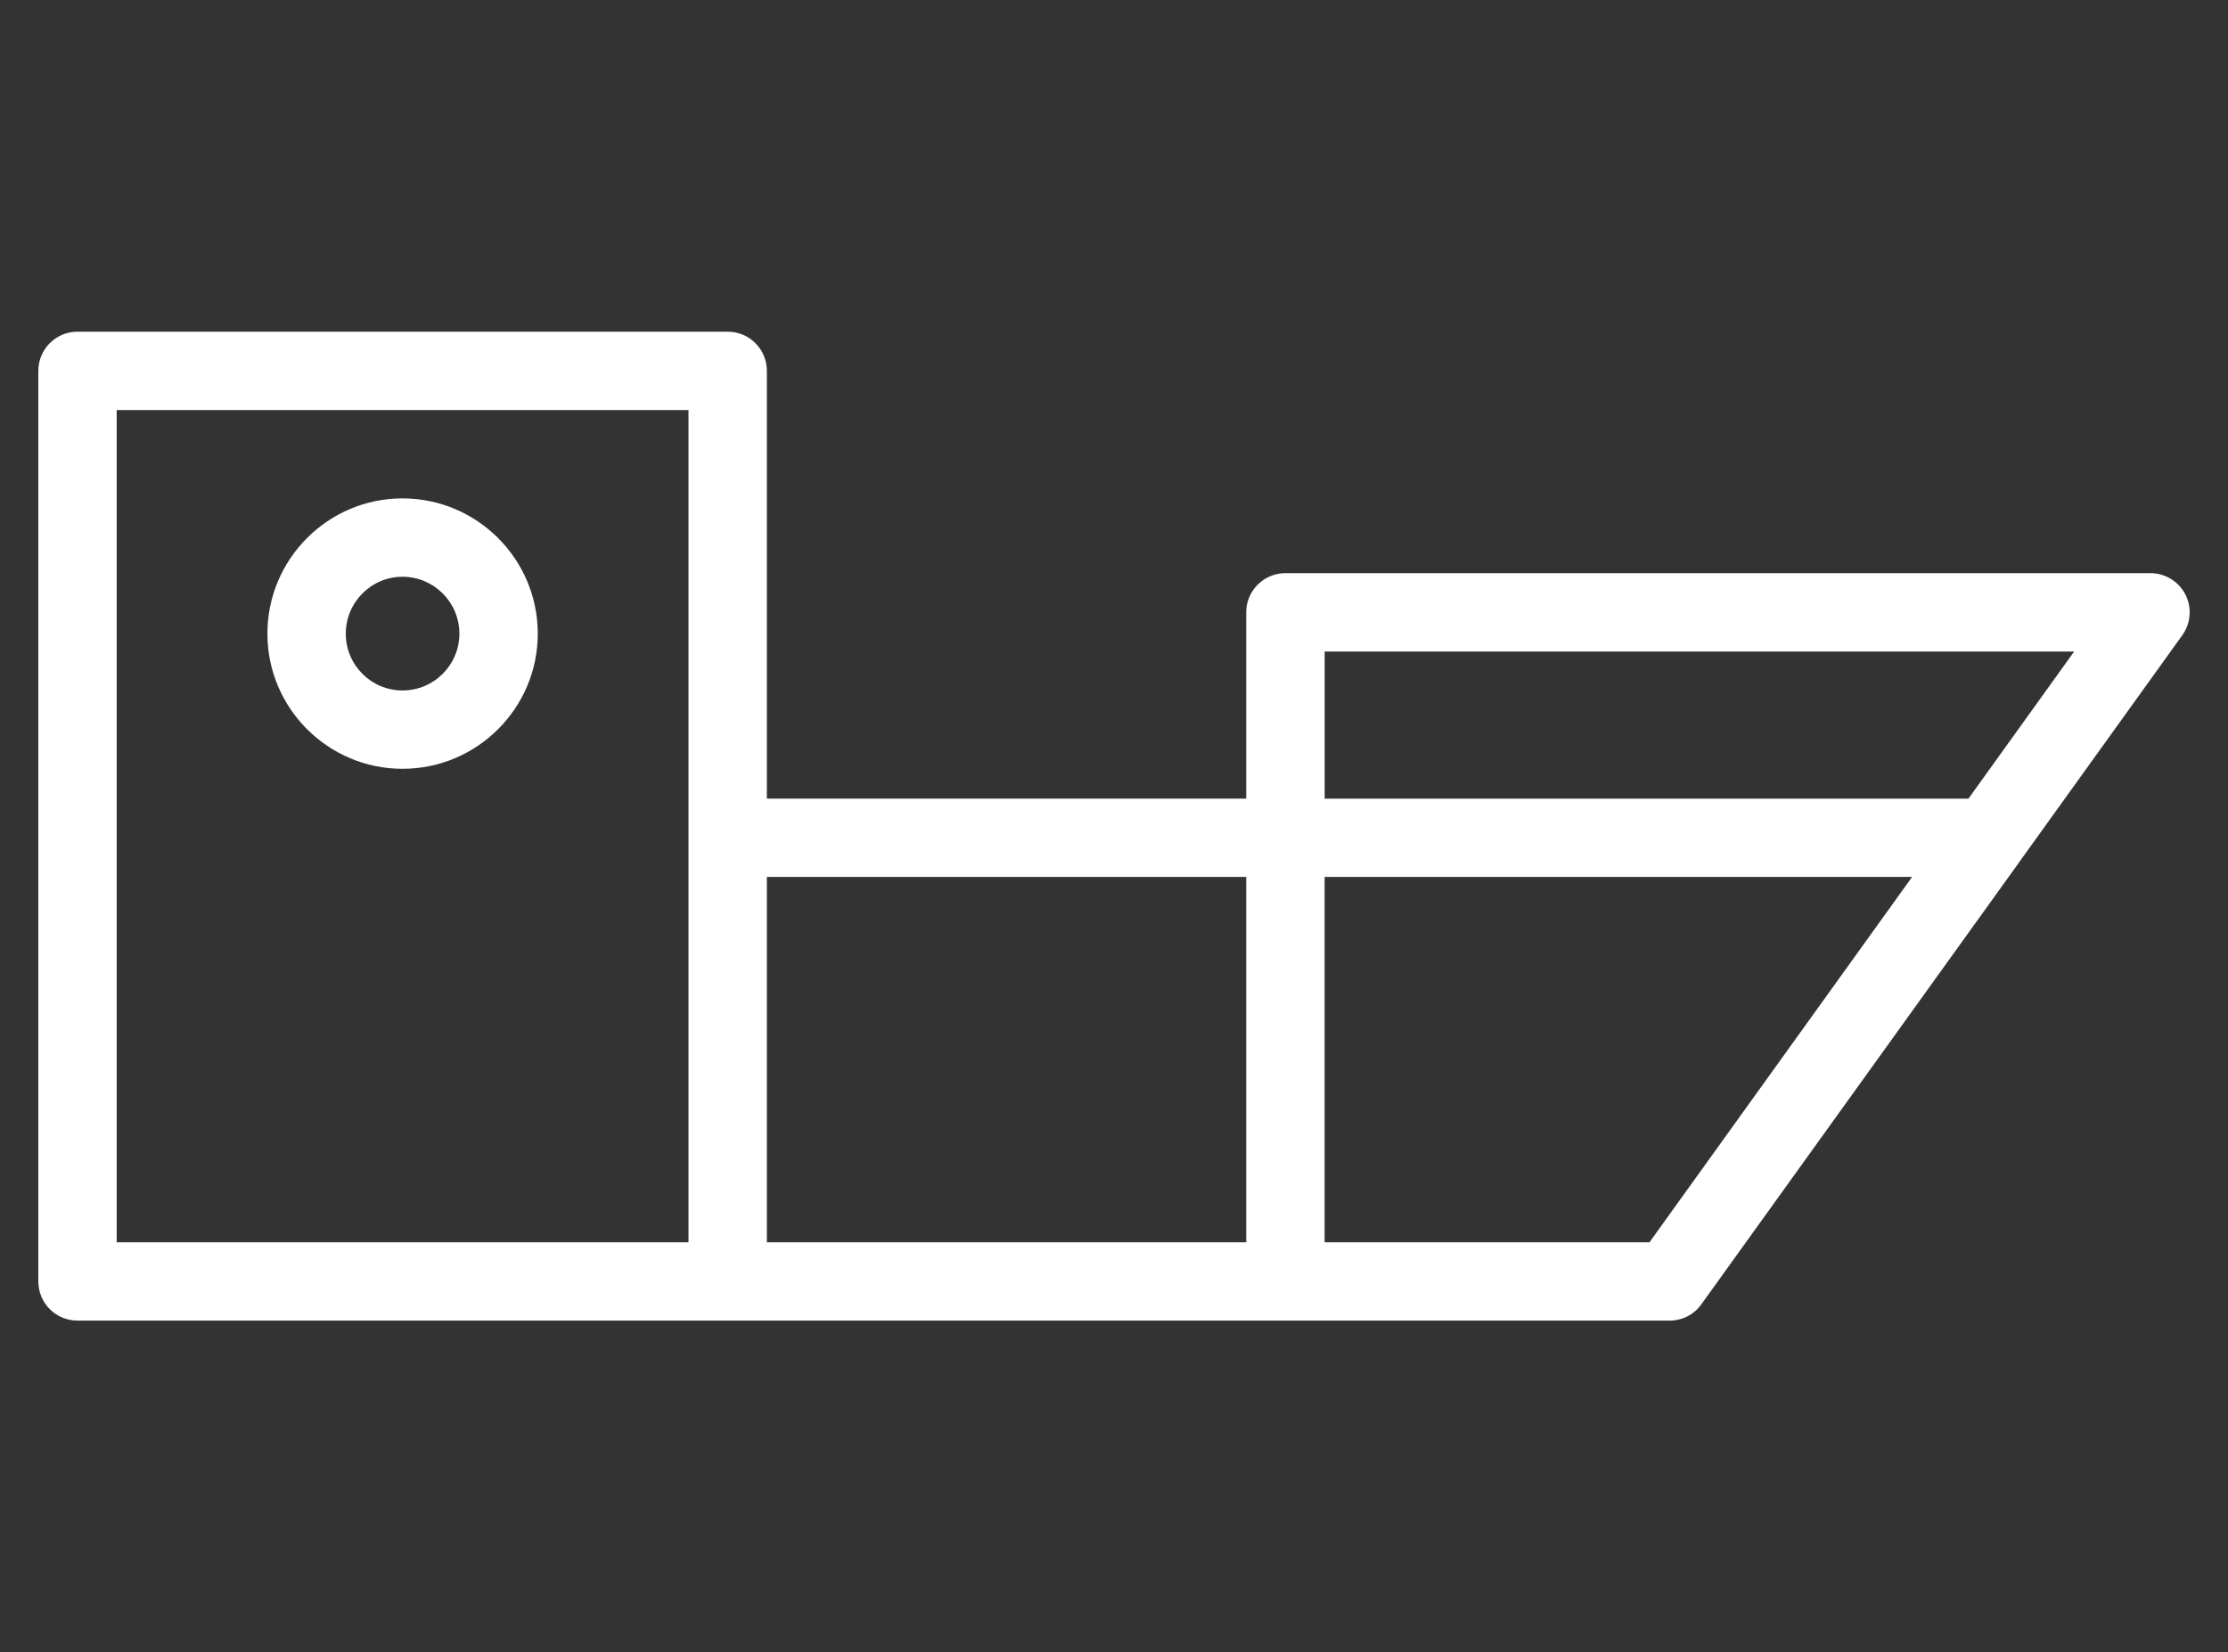
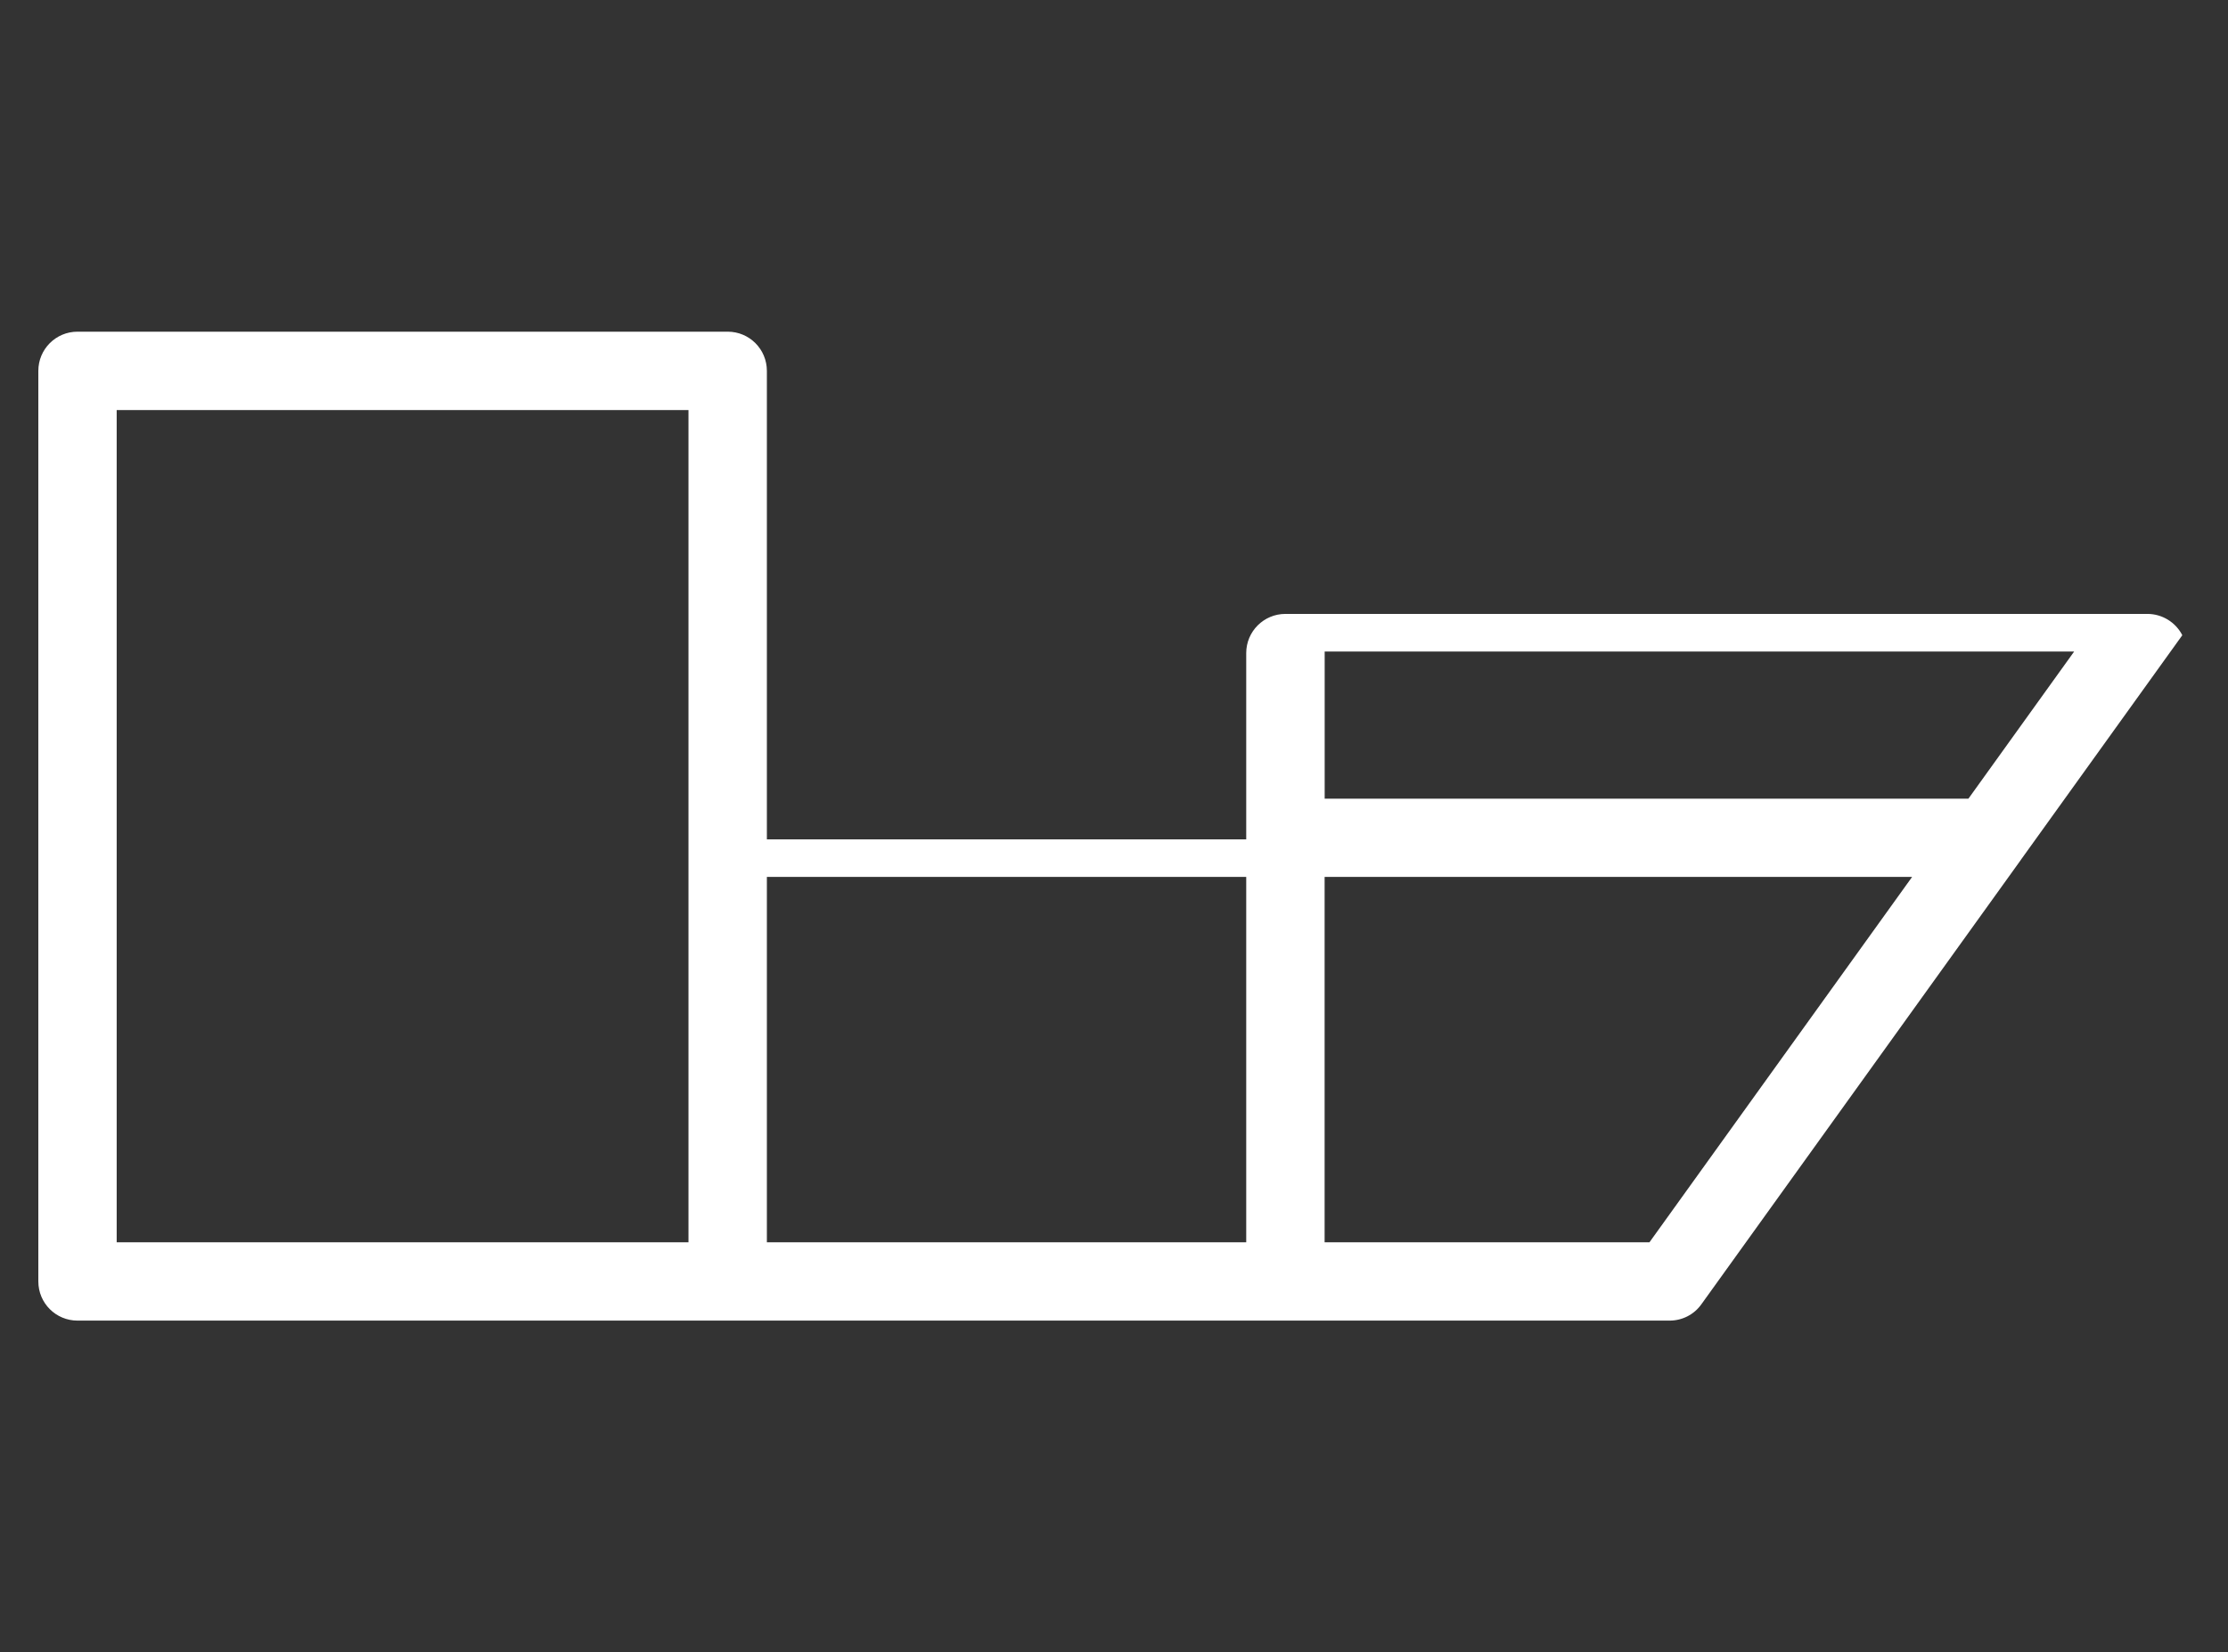
<svg xmlns="http://www.w3.org/2000/svg" version="1.1" id="Layer_1" x="0px" y="0px" width="151px" height="112px" viewBox="0 0 151 112" enable-background="new 0 0 151 112" xml:space="preserve">
  <rect x="0" y="0" width="151" height="112" fill="#333333" stroke="none" />
  <g>
-     <path fill="#FFFFFF" d="M27.28,33.784c-5.052,0-9.157,4.115-9.157,9.169c0,5.051,4.109,9.16,9.157,9.16   c5.054,0,9.167-4.109,9.167-9.16C36.447,37.899,32.334,33.784,27.28,33.784z M27.28,46.803c-2.122,0-3.845-1.724-3.845-3.849   c0-2.126,1.723-3.858,3.845-3.858c2.128,0,3.854,1.728,3.854,3.858C31.135,45.077,29.408,46.803,27.28,46.803z" />
-     <path fill="#FFFFFF" d="M147.903,43.058c0.581-0.807,0.661-1.876,0.208-2.762c-0.456-0.886-1.371-1.444-2.365-1.444H87.119   c-1.469,0-2.658,1.189-2.658,2.656v12.628H51.974V25.139c0-1.467-1.184-2.656-2.655-2.656H5.254c-1.471,0-2.656,1.189-2.656,2.656   v61.724c0,1.469,1.186,2.655,2.656,2.655h44.067h63.833c0.854,0,1.658-0.406,2.154-1.106l21.621-30.079   c0.018-0.032,0.047-0.064,0.068-0.099L147.903,43.058z M89.774,44.165h50.799l-7.166,9.973H89.778v-9.973H89.774z M7.908,27.798   h38.753v56.41H7.908V27.798z M51.974,84.208V59.442h32.487v24.766H51.974z M111.791,84.208H89.774V59.442h39.817L111.791,84.208z" />
+     <path fill="#FFFFFF" d="M147.903,43.058c-0.456-0.886-1.371-1.444-2.365-1.444H87.119   c-1.469,0-2.658,1.189-2.658,2.656v12.628H51.974V25.139c0-1.467-1.184-2.656-2.655-2.656H5.254c-1.471,0-2.656,1.189-2.656,2.656   v61.724c0,1.469,1.186,2.655,2.656,2.655h44.067h63.833c0.854,0,1.658-0.406,2.154-1.106l21.621-30.079   c0.018-0.032,0.047-0.064,0.068-0.099L147.903,43.058z M89.774,44.165h50.799l-7.166,9.973H89.778v-9.973H89.774z M7.908,27.798   h38.753v56.41H7.908V27.798z M51.974,84.208V59.442h32.487v24.766H51.974z M111.791,84.208H89.774V59.442h39.817L111.791,84.208z" />
  </g>
</svg>